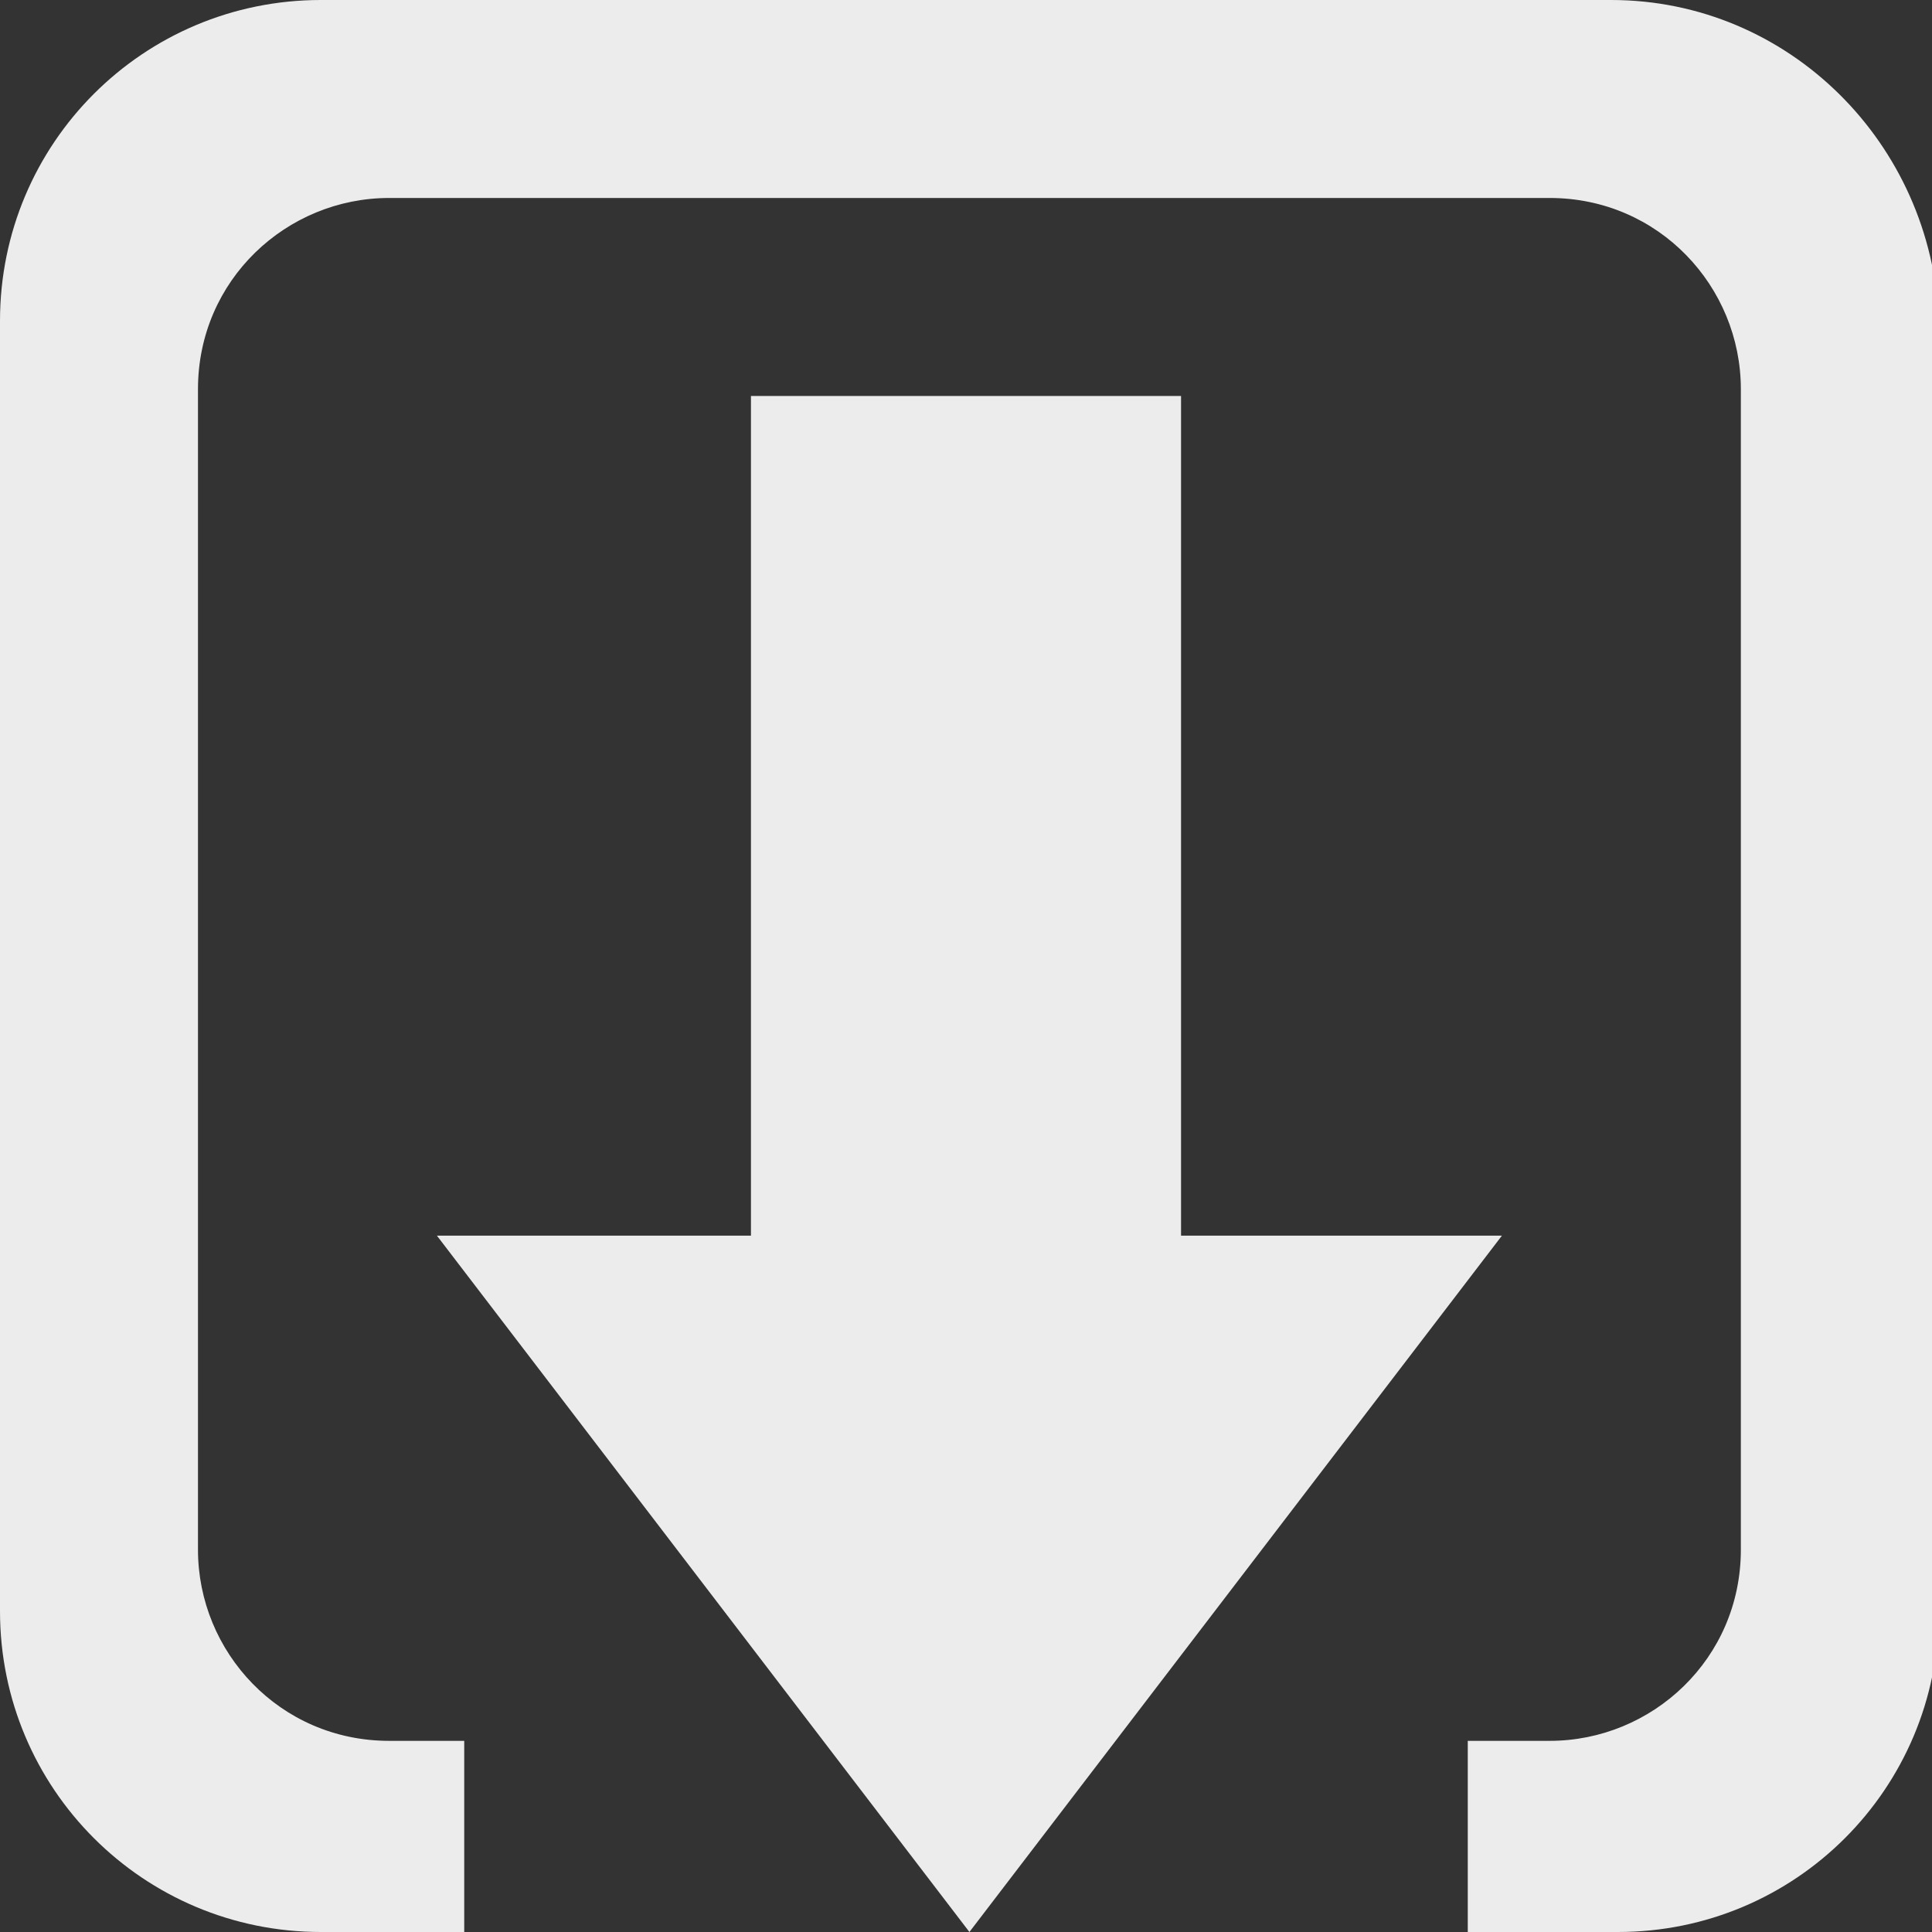
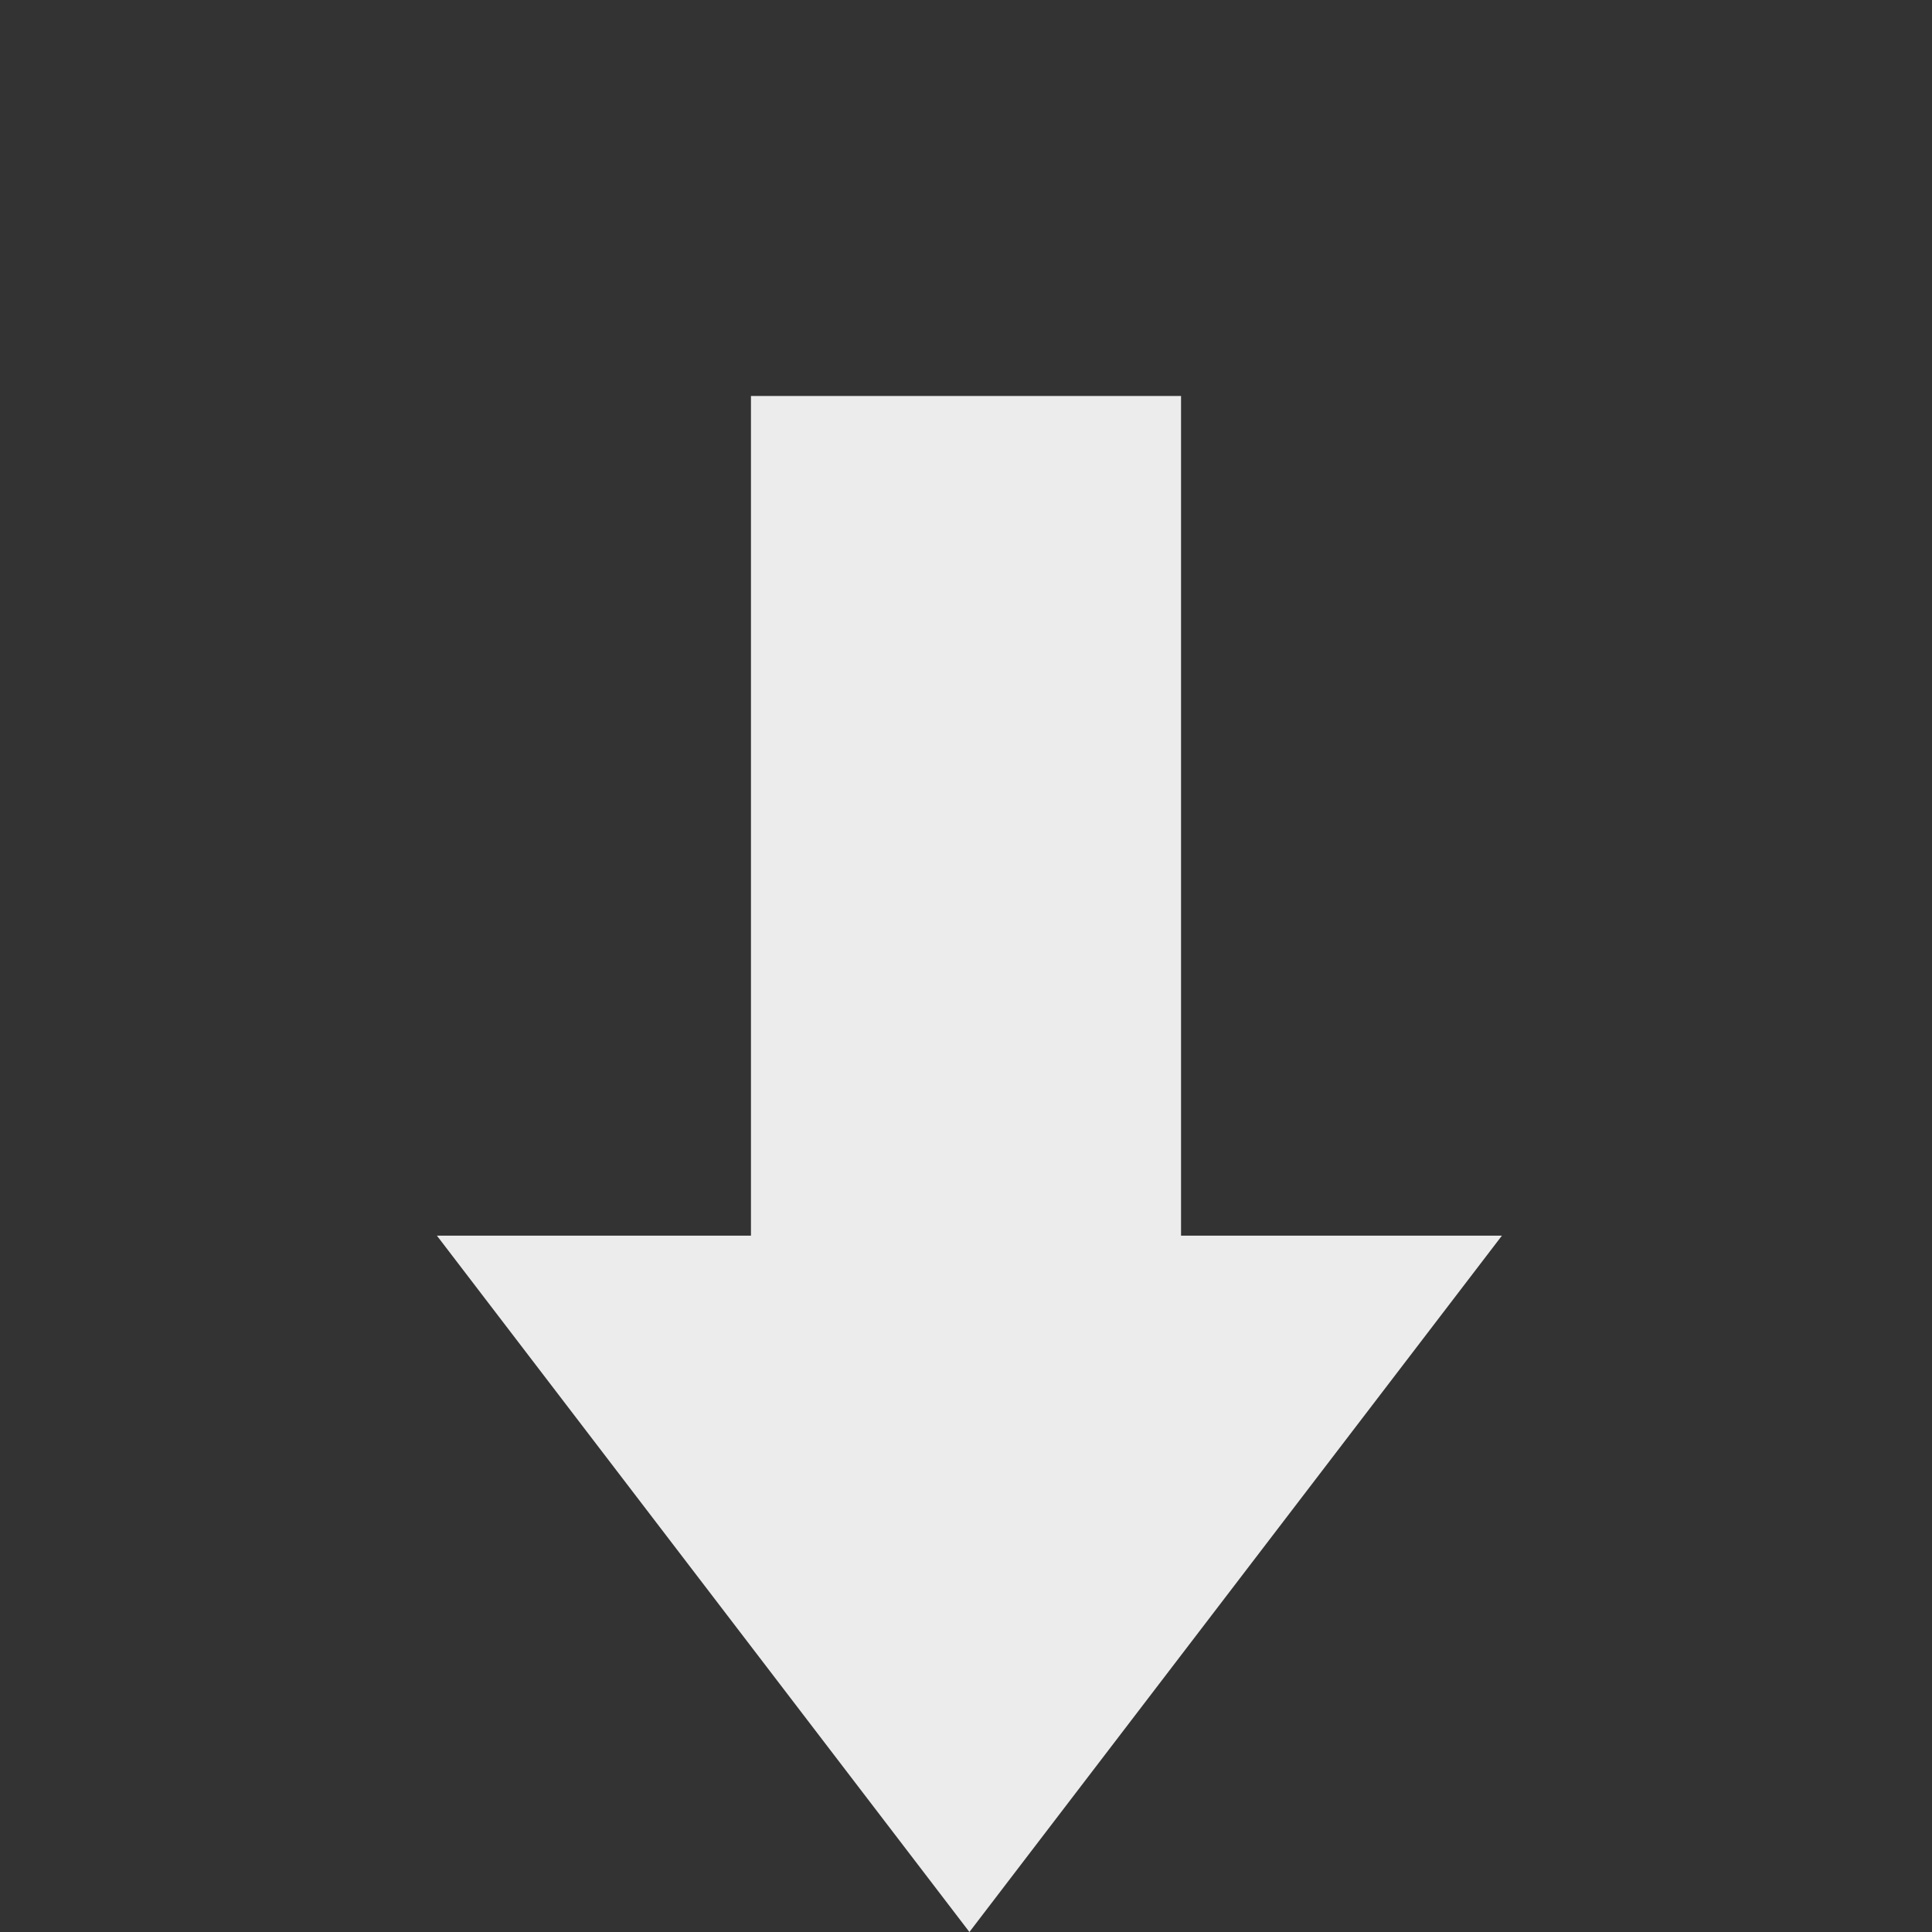
<svg xmlns="http://www.w3.org/2000/svg" version="1.1" id="download" x="0px" y="0px" viewBox="0 0 28.3 28.3" enable-background="new 0 0 28.3 28.3" xml:space="preserve">
  <rect x="0" y="0" width="28.3" height="28.3" fill="#333333" stroke="none" />
  <g>
    <polygon fill-rule="evenodd" clip-rule="evenodd" fill="#ECECED" points="17.3,18.1 17.3,5.8 11,5.8 11,18.1 6.4,18.1 14.2,28.3    22,18.1  " />
-     <path fill-rule="evenodd" clip-rule="evenodd" fill="#ECECED" d="M23.6,0H4.7C2.1,0,0,2.1,0,4.7v18.9c0,2.6,2.1,4.7,4.7,4.7h2.1   v-2.8H5.7c-1.6,0-2.8-1.3-2.8-2.8v-17c0-1.6,1.3-2.8,2.8-2.8h17c1.6,0,2.8,1.3,2.8,2.8v17c0,1.6-1.3,2.8-2.8,2.8h-1.2v2.8h2.2   c2.6,0,4.7-2.1,4.7-4.7V4.7C28.3,2.1,26.2,0,23.6,0z" />
  </g>
</svg>